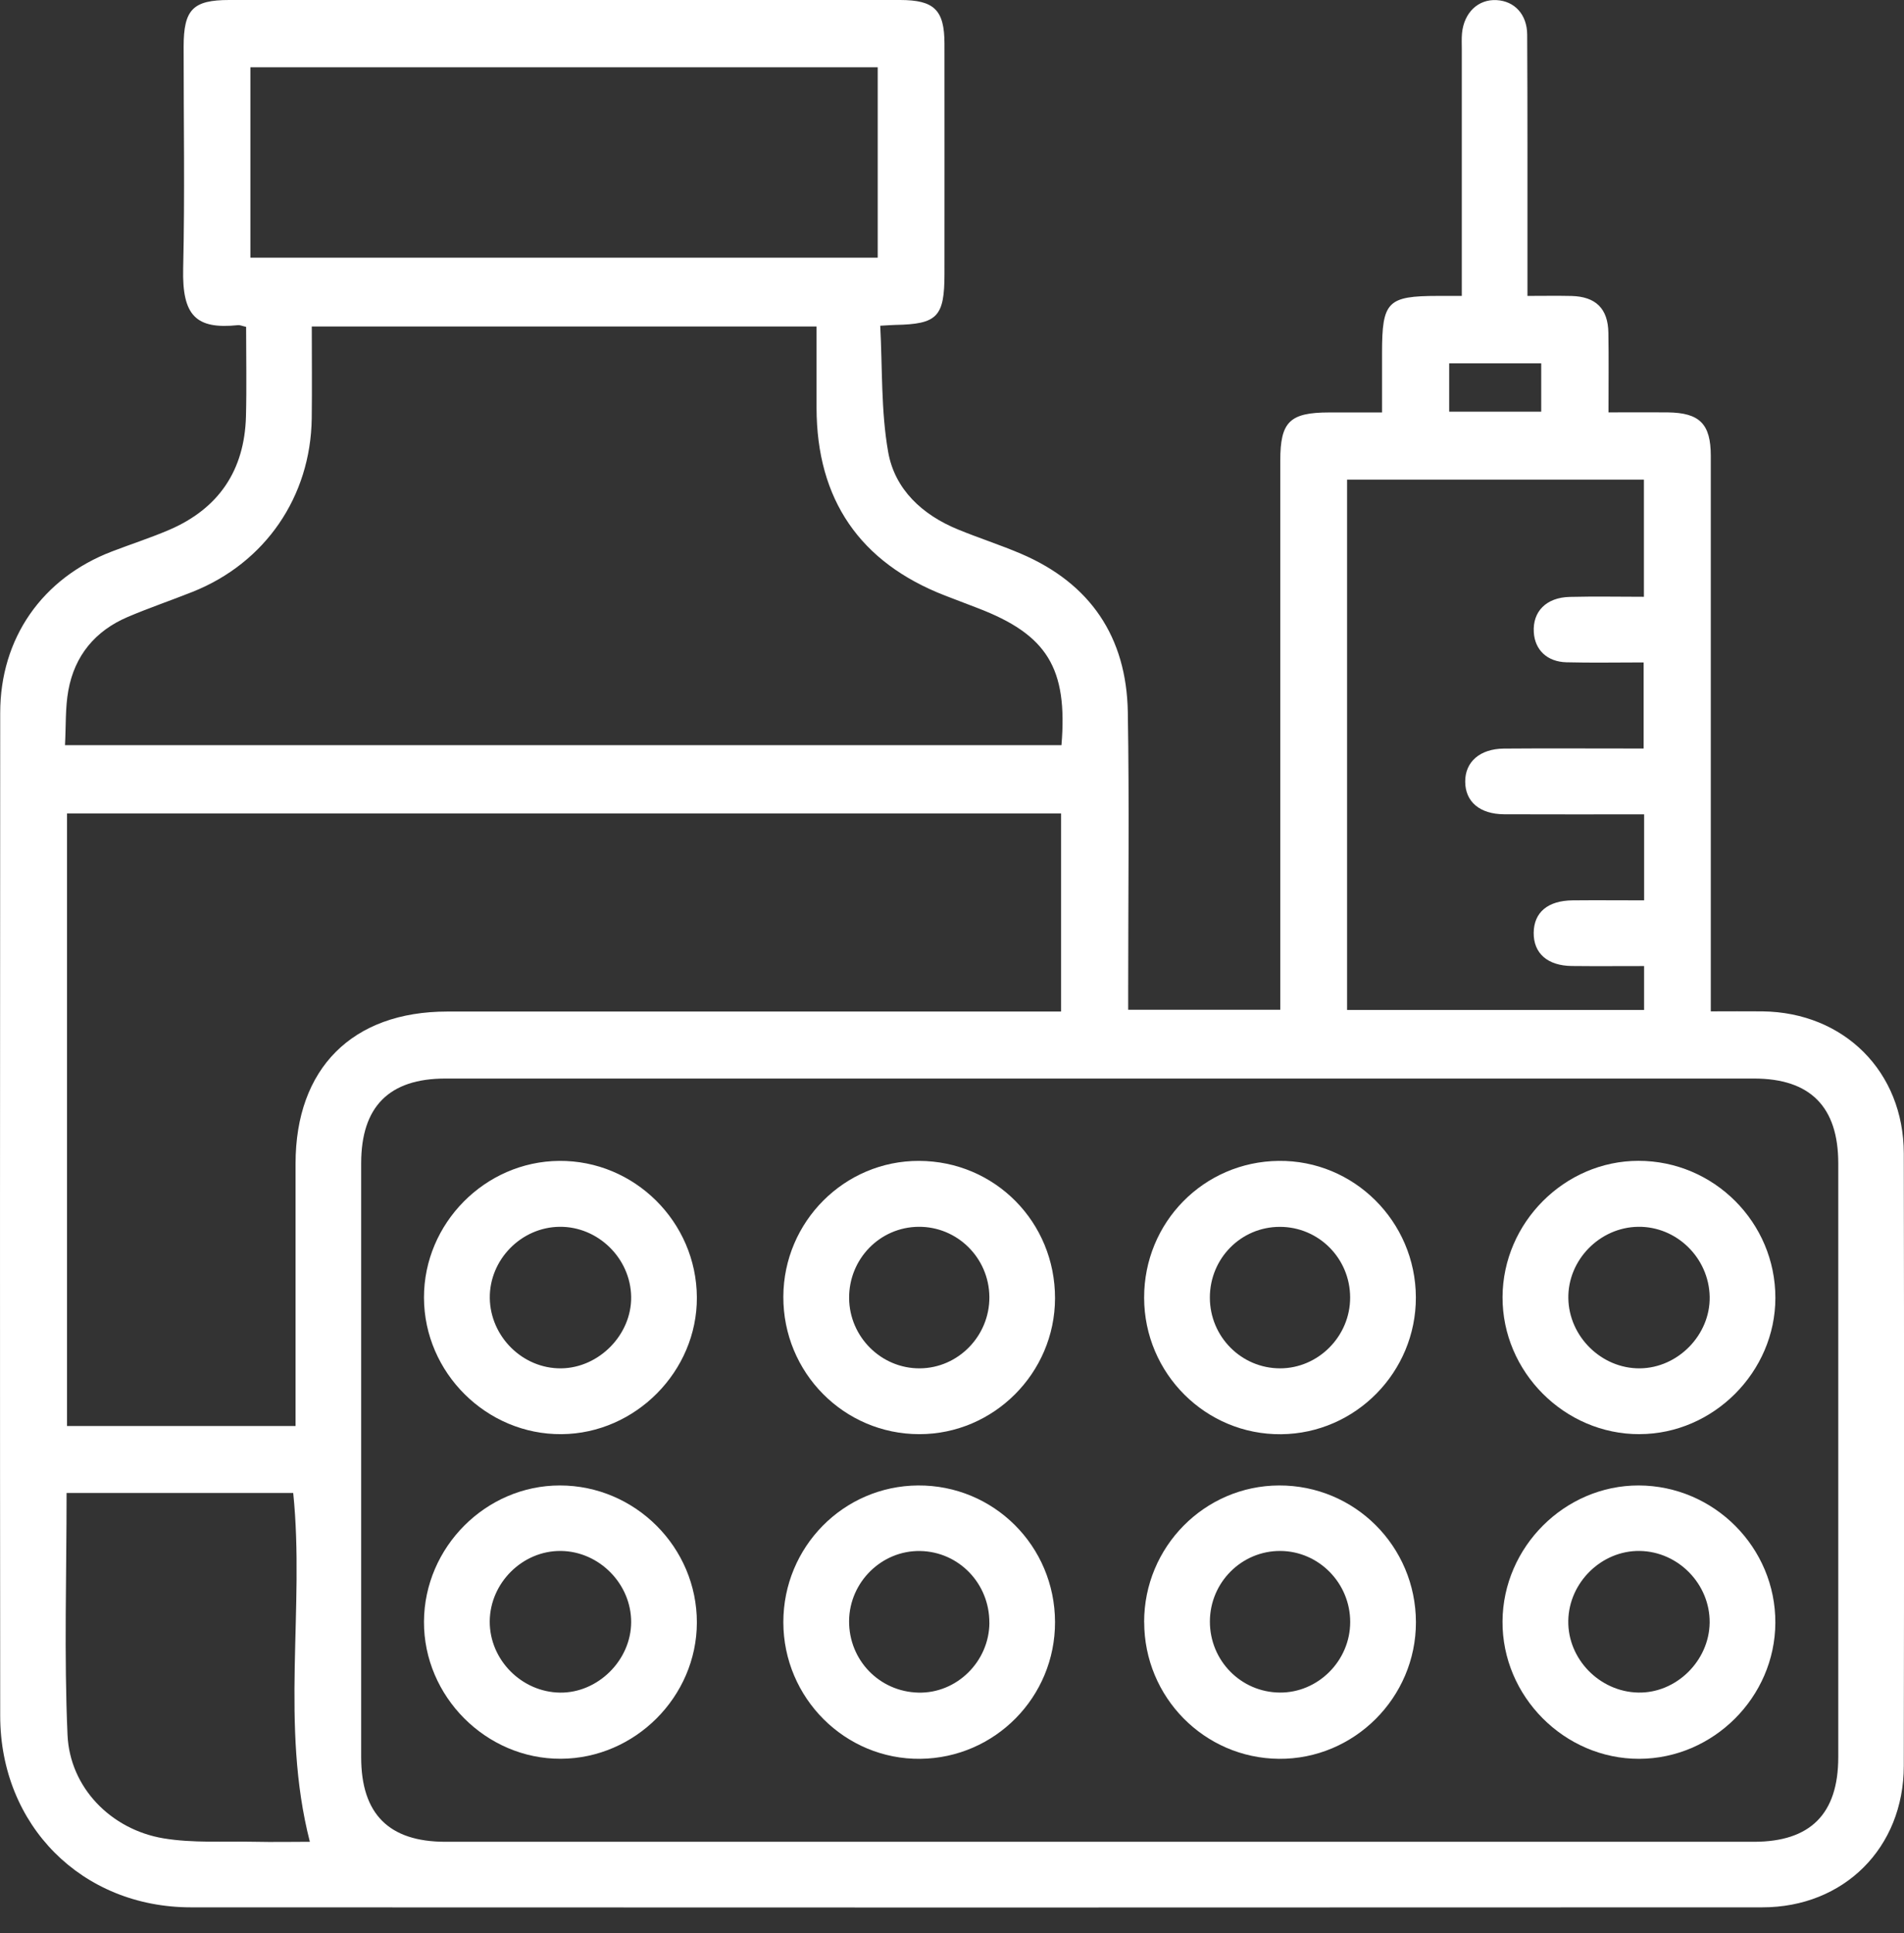
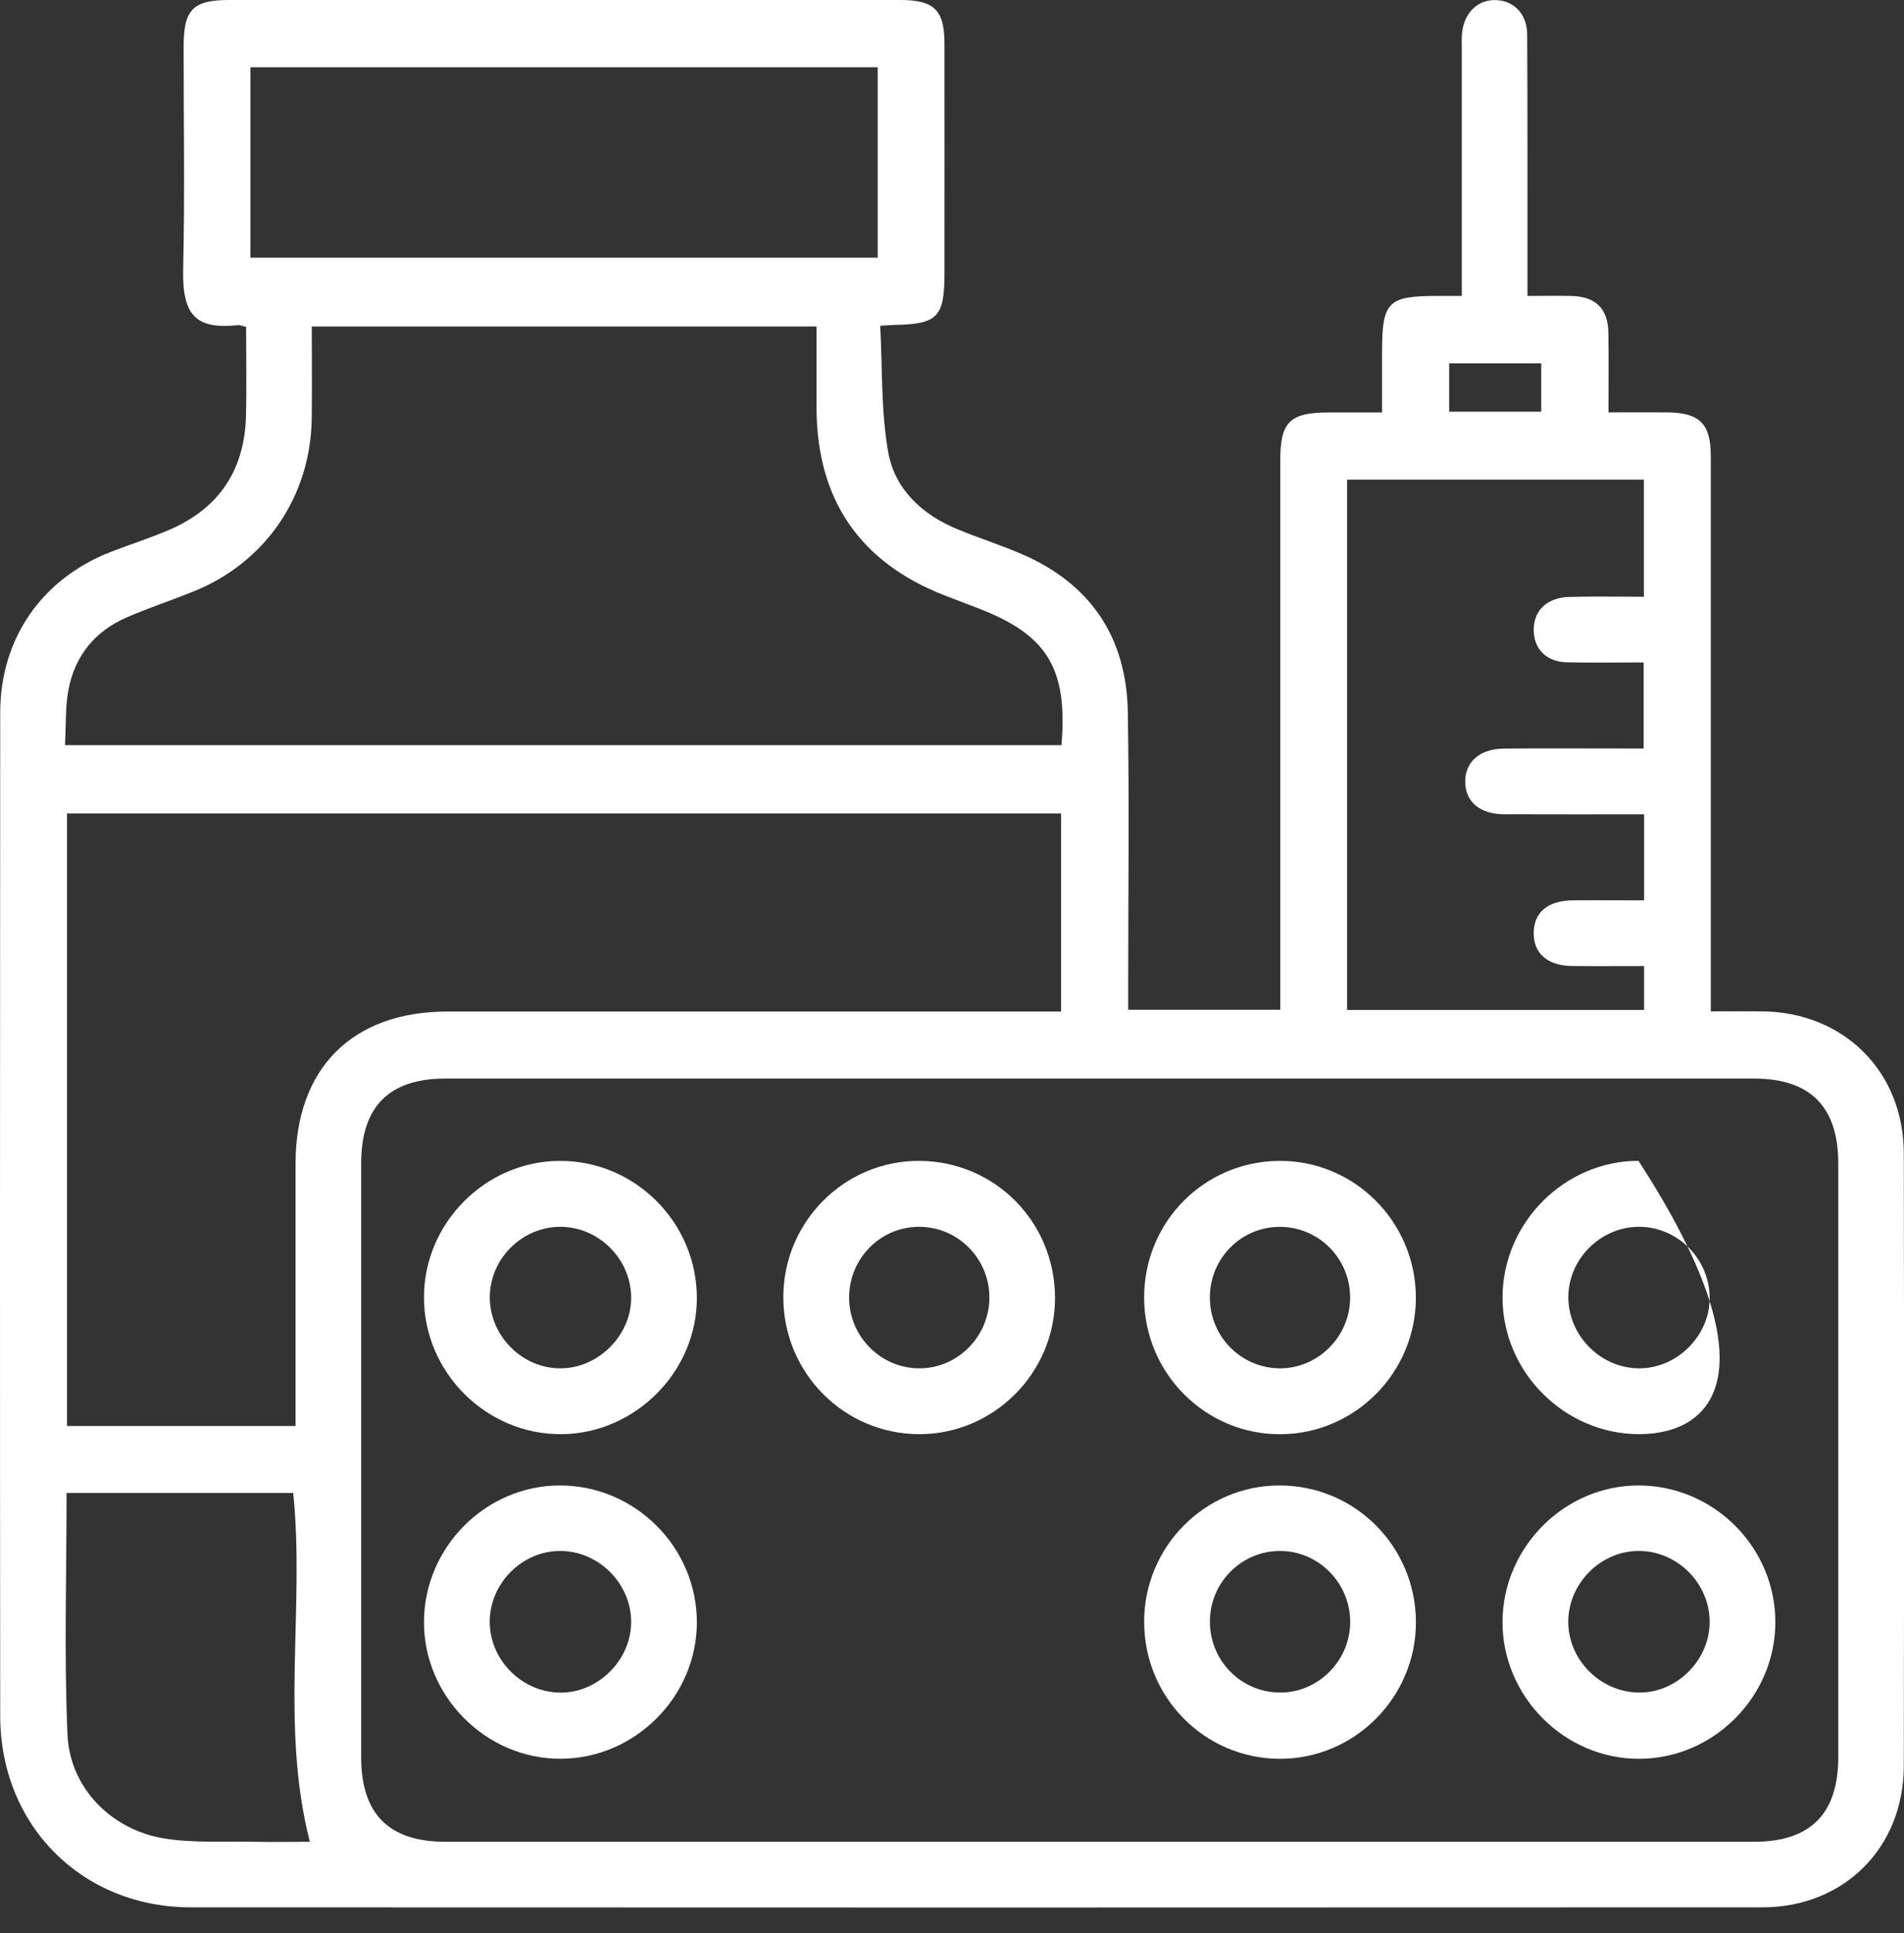
<svg xmlns="http://www.w3.org/2000/svg" width="65" height="66" viewBox="0 0 65 66" fill="none">
  <rect x="0" y="0" width="65" height="66" fill="#333333" stroke="none" />
  <path d="M8.402 11.158C8.256 11.126 8.189 11.092 8.125 11.1C6.69 11.249 6.215 10.778 6.253 9.169C6.312 6.643 6.267 4.118 6.269 1.59C6.269 0.324 6.587 0 7.826 0C15.46 0 23.094 0 30.727 0C31.893 0 32.241 0.34 32.243 1.489C32.247 4.108 32.243 6.729 32.243 9.348C32.243 10.817 32 11.066 30.559 11.092C30.445 11.094 30.331 11.105 30.05 11.12C30.127 12.566 30.073 14.024 30.32 15.425C30.544 16.708 31.489 17.578 32.707 18.076C33.418 18.368 34.153 18.603 34.859 18.905C37.227 19.919 38.458 21.748 38.502 24.308C38.554 27.417 38.515 30.53 38.515 33.641C38.515 33.897 38.515 34.156 38.515 34.47H43.707V33.682C43.707 27.694 43.707 21.705 43.707 15.719C43.707 14.398 44.029 14.082 45.374 14.08C45.95 14.08 46.526 14.08 47.181 14.08C47.181 13.343 47.181 12.694 47.181 12.044C47.181 10.293 47.367 10.104 49.086 10.102C49.337 10.102 49.585 10.102 49.904 10.102V8.501C49.904 6.232 49.904 3.962 49.904 1.695C49.904 1.508 49.894 1.319 49.911 1.134C49.98 0.428 50.465 -0.032 51.093 0.004C51.7 0.037 52.132 0.488 52.136 1.182C52.151 3.848 52.143 6.516 52.145 9.182C52.145 9.459 52.145 9.734 52.145 10.102C52.686 10.102 53.167 10.093 53.648 10.104C54.476 10.125 54.895 10.533 54.908 11.361C54.923 12.245 54.912 13.127 54.912 14.078C55.634 14.078 56.284 14.072 56.931 14.078C58.024 14.091 58.404 14.469 58.404 15.565C58.406 21.576 58.404 27.589 58.404 33.6C58.404 33.877 58.404 34.154 58.404 34.526C59.023 34.526 59.597 34.52 60.172 34.526C62.954 34.56 64.988 36.584 64.993 39.373C65.005 46.344 65.005 53.315 64.993 60.285C64.99 63.075 62.954 65.112 60.164 65.112C42.281 65.119 24.4 65.121 6.516 65.112C2.791 65.11 0.011 62.313 0.007 58.579C-0.004 47.165 -0 35.749 0.007 24.336C0.007 21.788 1.44 19.739 3.816 18.828C4.469 18.577 5.137 18.362 5.779 18.087C7.471 17.359 8.348 16.053 8.397 14.213C8.423 13.21 8.402 12.205 8.402 11.156V11.158ZM37.542 62.874C44.986 62.874 52.433 62.874 59.878 62.874C61.805 62.874 62.754 61.922 62.756 59.99C62.756 53.23 62.756 46.473 62.756 39.714C62.756 37.785 61.801 36.819 59.88 36.819C44.988 36.818 30.097 36.818 15.205 36.819C13.28 36.819 12.33 37.781 12.33 39.712C12.33 46.471 12.33 53.228 12.33 59.988C12.33 61.924 13.276 62.874 15.204 62.874C22.648 62.874 30.095 62.874 37.54 62.874H37.542ZM2.288 27.768V48.681H10.09C10.09 45.657 10.09 42.69 10.09 39.723C10.09 36.473 12.027 34.532 15.271 34.532C21.994 34.532 28.716 34.532 35.437 34.532H36.224V27.77H2.288V27.768ZM2.217 25.438H36.237C36.456 22.805 35.747 21.664 33.373 20.757C33.003 20.614 32.632 20.474 32.264 20.332C29.354 19.204 27.881 17.051 27.876 13.928C27.876 13 27.876 12.074 27.876 11.146H10.644C10.644 12.226 10.655 13.255 10.642 14.282C10.606 16.959 9.052 19.219 6.572 20.205C5.835 20.499 5.083 20.753 4.355 21.064C3.248 21.537 2.548 22.384 2.333 23.57C2.226 24.16 2.254 24.775 2.219 25.438H2.217ZM45.987 16.372V34.477H56.127V32.979C55.281 32.979 54.469 32.986 53.659 32.977C52.83 32.968 52.351 32.543 52.358 31.843C52.366 31.147 52.837 30.745 53.685 30.736C54.493 30.728 55.301 30.736 56.128 30.736V27.799C54.512 27.799 52.933 27.804 51.352 27.797C50.517 27.793 50.023 27.37 50.02 26.685C50.016 26.008 50.521 25.563 51.342 25.555C52.719 25.544 54.096 25.552 55.474 25.552C55.694 25.552 55.915 25.552 56.112 25.552V22.614C55.199 22.614 54.338 22.631 53.477 22.609C52.817 22.592 52.4 22.188 52.362 21.587C52.317 20.878 52.785 20.396 53.588 20.377C54.439 20.356 55.292 20.373 56.121 20.373V16.373H45.989L45.987 16.372ZM8.548 8.797H29.964V2.297H8.548V8.797ZM2.273 50.969C2.273 53.765 2.185 56.499 2.305 59.224C2.383 61.022 3.788 62.457 5.583 62.757C6.584 62.923 7.628 62.852 8.651 62.873C9.332 62.888 10.013 62.874 10.578 62.874C9.557 58.89 10.412 54.895 10.01 50.967H2.275L2.273 50.969ZM52.615 14.054V12.403H49.473V14.054H52.615Z" fill="white" />
-   <path d="M36.017 55.373C36.023 57.93 33.97 60.014 31.418 60.042C28.853 60.07 26.744 57.969 26.742 55.378C26.742 52.809 28.793 50.727 31.341 50.71C33.923 50.694 36.011 52.776 36.017 55.371V55.373ZM33.775 55.399C33.783 54.059 32.733 52.97 31.412 52.948C30.101 52.925 28.999 54.009 28.987 55.333C28.976 56.669 30.018 57.75 31.352 57.782C32.66 57.814 33.768 56.723 33.777 55.399H33.775Z" fill="white" />
  <path d="M39.059 55.371C39.059 52.806 41.121 50.72 43.664 50.71C46.246 50.701 48.332 52.785 48.338 55.378C48.341 57.954 46.223 60.065 43.658 60.042C41.11 60.018 39.061 57.936 39.061 55.373L39.059 55.371ZM46.094 55.374C46.096 54.044 45.022 52.952 43.707 52.946C42.386 52.941 41.308 54.02 41.304 55.352C41.301 56.686 42.36 57.767 43.686 57.78C44.994 57.793 46.092 56.697 46.094 55.374Z" fill="white" />
  <path d="M39.059 44.301C39.055 41.729 41.091 39.658 43.651 39.63C46.218 39.6 48.326 41.697 48.336 44.286C48.343 46.838 46.279 48.937 43.737 48.961C41.166 48.986 39.063 46.89 39.059 44.301ZM46.092 44.29C46.089 42.956 45.015 41.88 43.69 41.882C42.365 41.882 41.301 42.961 41.303 44.299C41.304 45.631 42.377 46.711 43.699 46.712C45.009 46.712 46.096 45.612 46.092 44.292V44.29Z" fill="white" />
  <path d="M26.742 44.262C26.753 41.702 28.832 39.622 31.375 39.63C33.963 39.637 36.023 41.719 36.017 44.323C36.011 46.873 33.923 48.961 31.384 48.959C28.808 48.958 26.731 46.856 26.742 44.262ZM33.776 44.273C33.764 42.941 32.681 41.869 31.358 41.88C30.037 41.891 28.978 42.978 28.988 44.316C28.997 45.641 30.088 46.722 31.403 46.712C32.716 46.703 33.787 45.601 33.776 44.273Z" fill="white" />
  <path d="M23.79 44.288C23.803 46.81 21.698 48.939 19.172 48.959C16.613 48.98 14.48 46.864 14.474 44.299C14.469 41.762 16.558 39.65 19.09 39.63C21.657 39.609 23.777 41.712 23.79 44.288ZM21.547 44.271C21.528 42.956 20.418 41.869 19.109 41.88C17.793 41.891 16.704 43.005 16.721 44.316C16.74 45.633 17.848 46.726 19.154 46.712C20.45 46.699 21.565 45.562 21.547 44.271Z" fill="white" />
-   <path d="M55.971 48.959C53.411 48.965 51.284 46.832 51.295 44.275C51.307 41.738 53.413 39.628 55.936 39.628C58.51 39.628 60.613 41.732 60.609 44.309C60.608 46.834 58.493 48.954 55.971 48.958V48.959ZM58.366 44.267C58.34 42.941 57.238 41.863 55.926 41.88C54.611 41.897 53.52 43.014 53.541 44.32C53.561 45.631 54.678 46.724 55.982 46.712C57.285 46.701 58.39 45.566 58.366 44.267Z" fill="white" />
+   <path d="M55.971 48.959C53.411 48.965 51.284 46.832 51.295 44.275C51.307 41.738 53.413 39.628 55.936 39.628C60.608 46.834 58.493 48.954 55.971 48.958V48.959ZM58.366 44.267C58.34 42.941 57.238 41.863 55.926 41.88C54.611 41.897 53.52 43.014 53.541 44.32C53.561 45.631 54.678 46.724 55.982 46.712C57.285 46.701 58.39 45.566 58.366 44.267Z" fill="white" />
  <path d="M23.79 55.393C23.784 57.92 21.681 60.029 19.148 60.04C16.596 60.053 14.461 57.913 14.474 55.356C14.487 52.813 16.59 50.709 19.114 50.71C21.685 50.71 23.795 52.824 23.79 55.393ZM21.547 55.38C21.552 54.07 20.456 52.959 19.146 52.946C17.84 52.933 16.73 54.033 16.719 55.346C16.71 56.656 17.801 57.763 19.116 57.782C20.409 57.799 21.541 56.68 21.547 55.38Z" fill="white" />
  <path d="M55.96 60.042C53.406 60.048 51.277 57.906 51.294 55.348C51.311 52.808 53.421 50.705 55.944 50.71C58.518 50.718 60.621 52.832 60.608 55.402C60.595 57.935 58.492 60.036 55.959 60.042H55.96ZM58.365 55.395C58.38 54.082 57.298 52.968 55.983 52.946C54.681 52.924 53.56 54.016 53.539 55.331C53.519 56.633 54.604 57.75 55.921 57.78C57.216 57.81 58.348 56.705 58.365 55.395Z" fill="white" />
</svg>